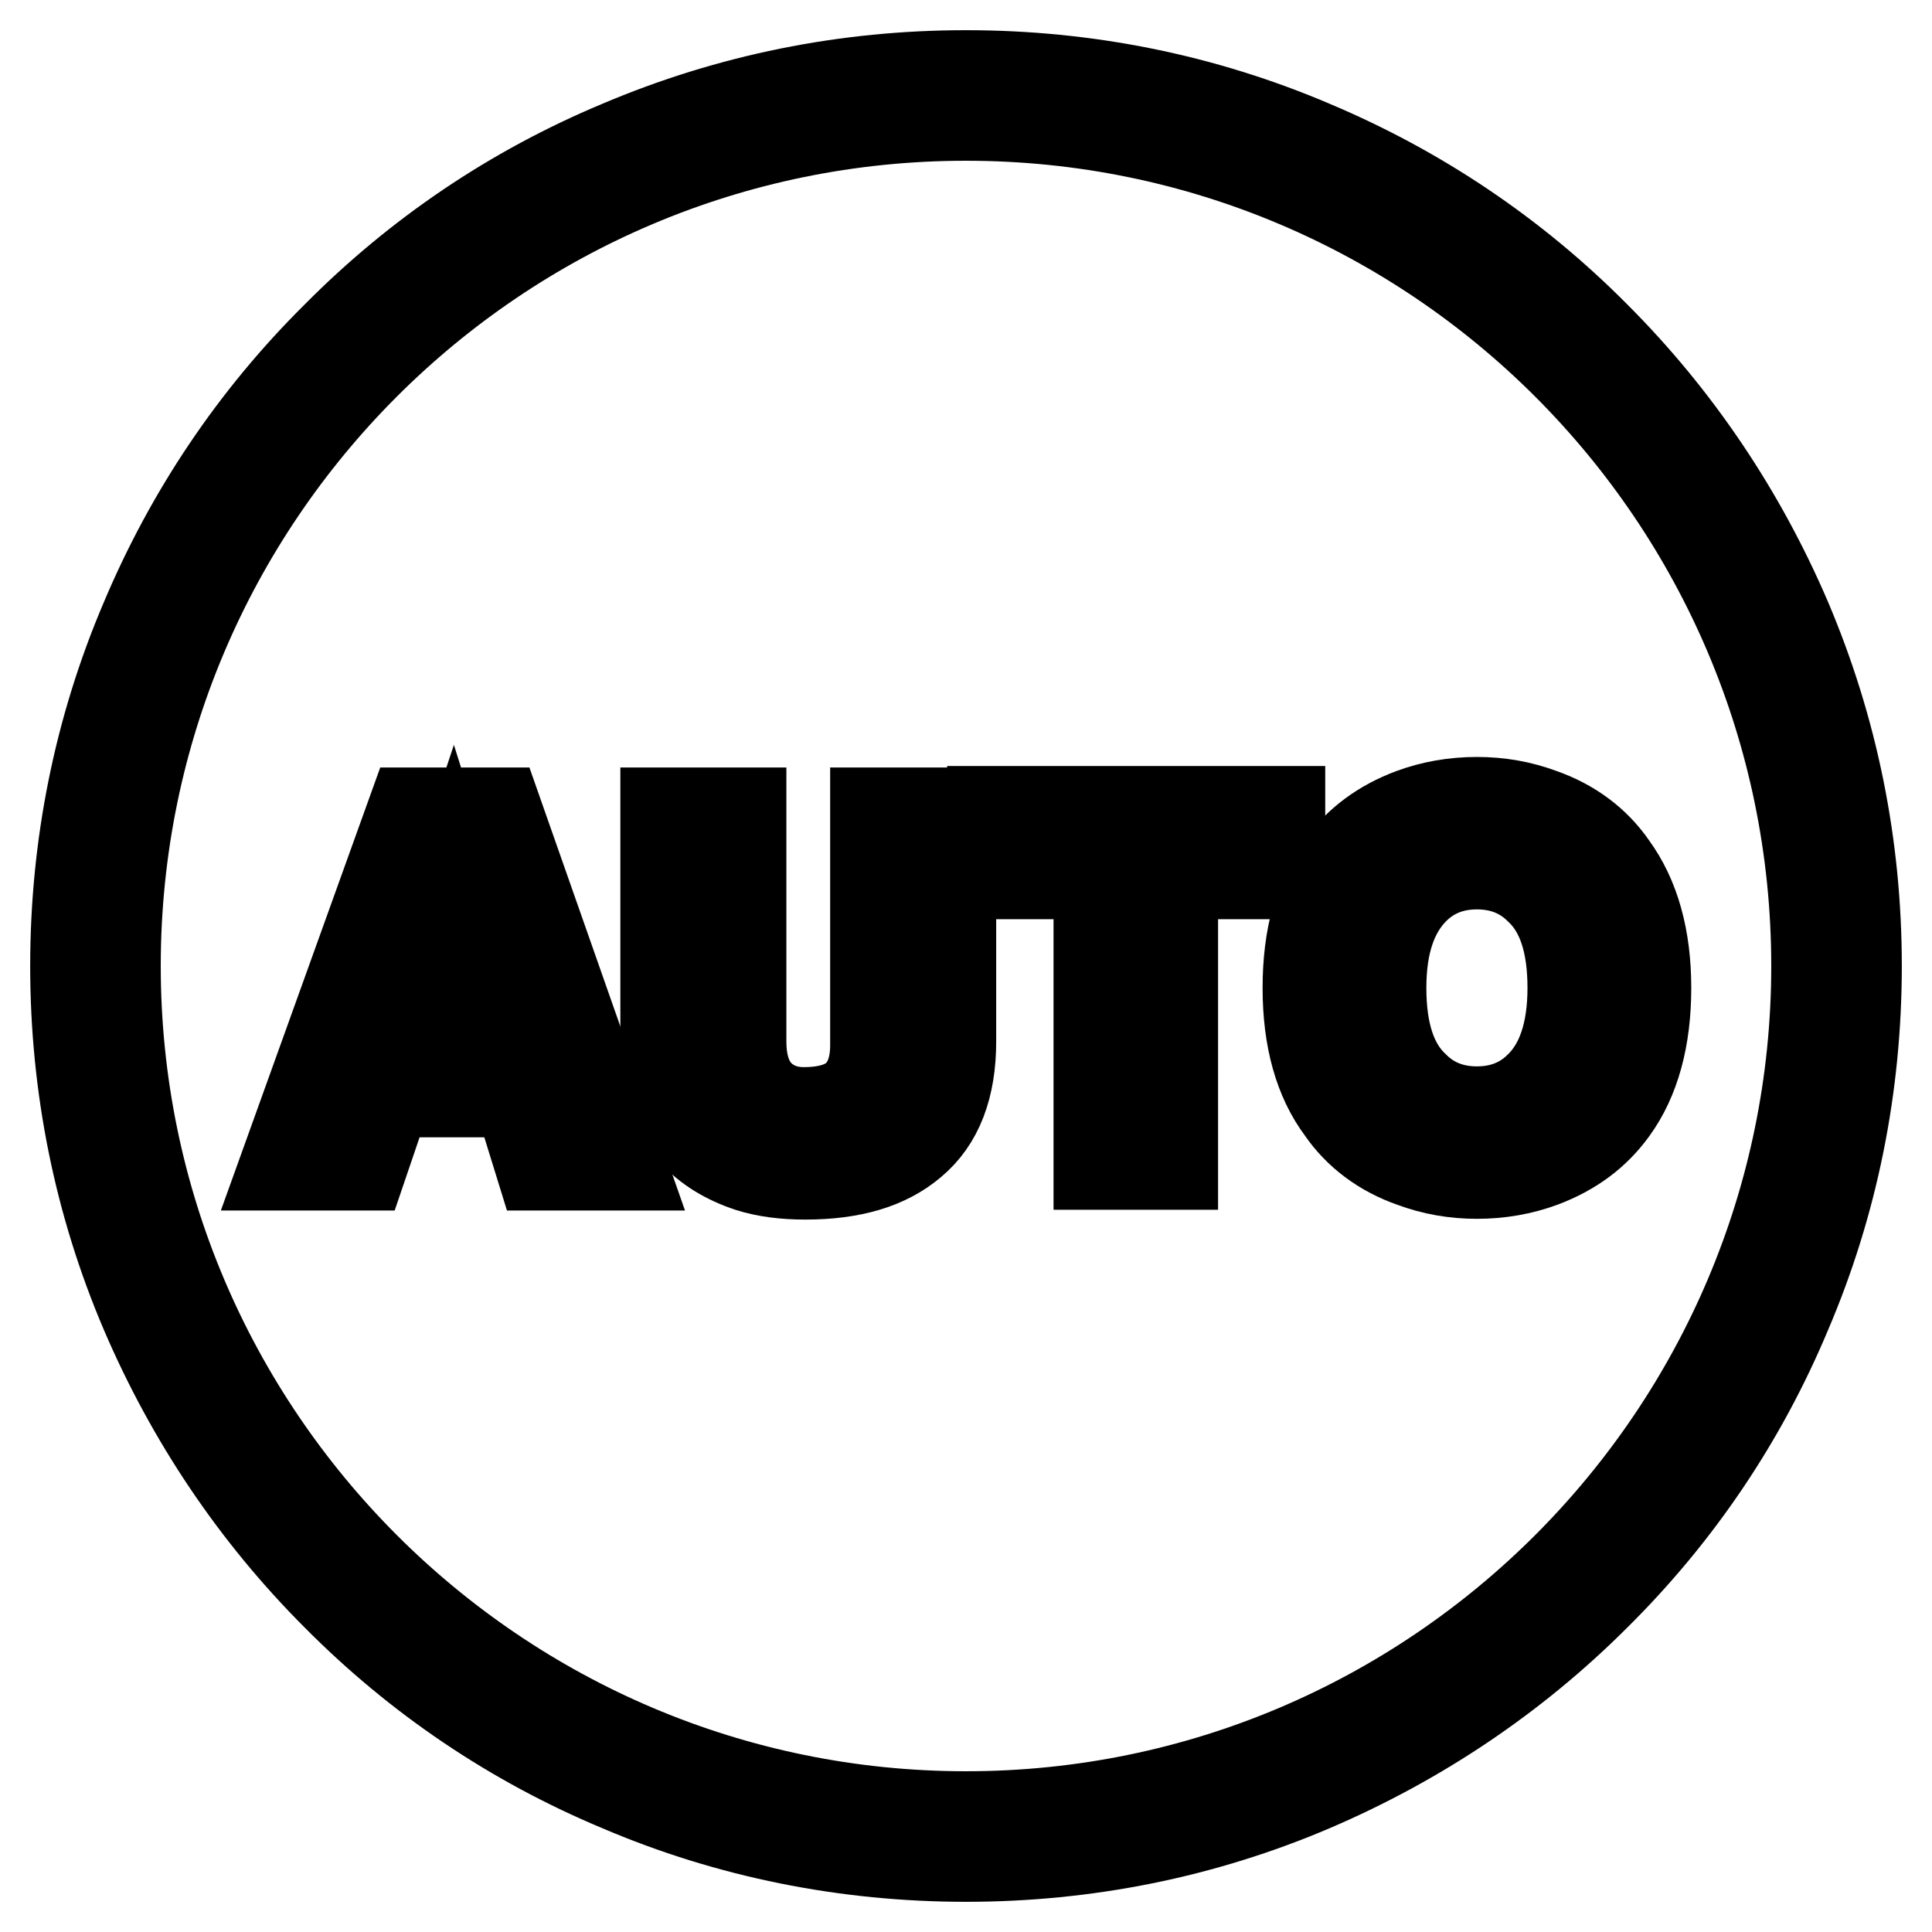
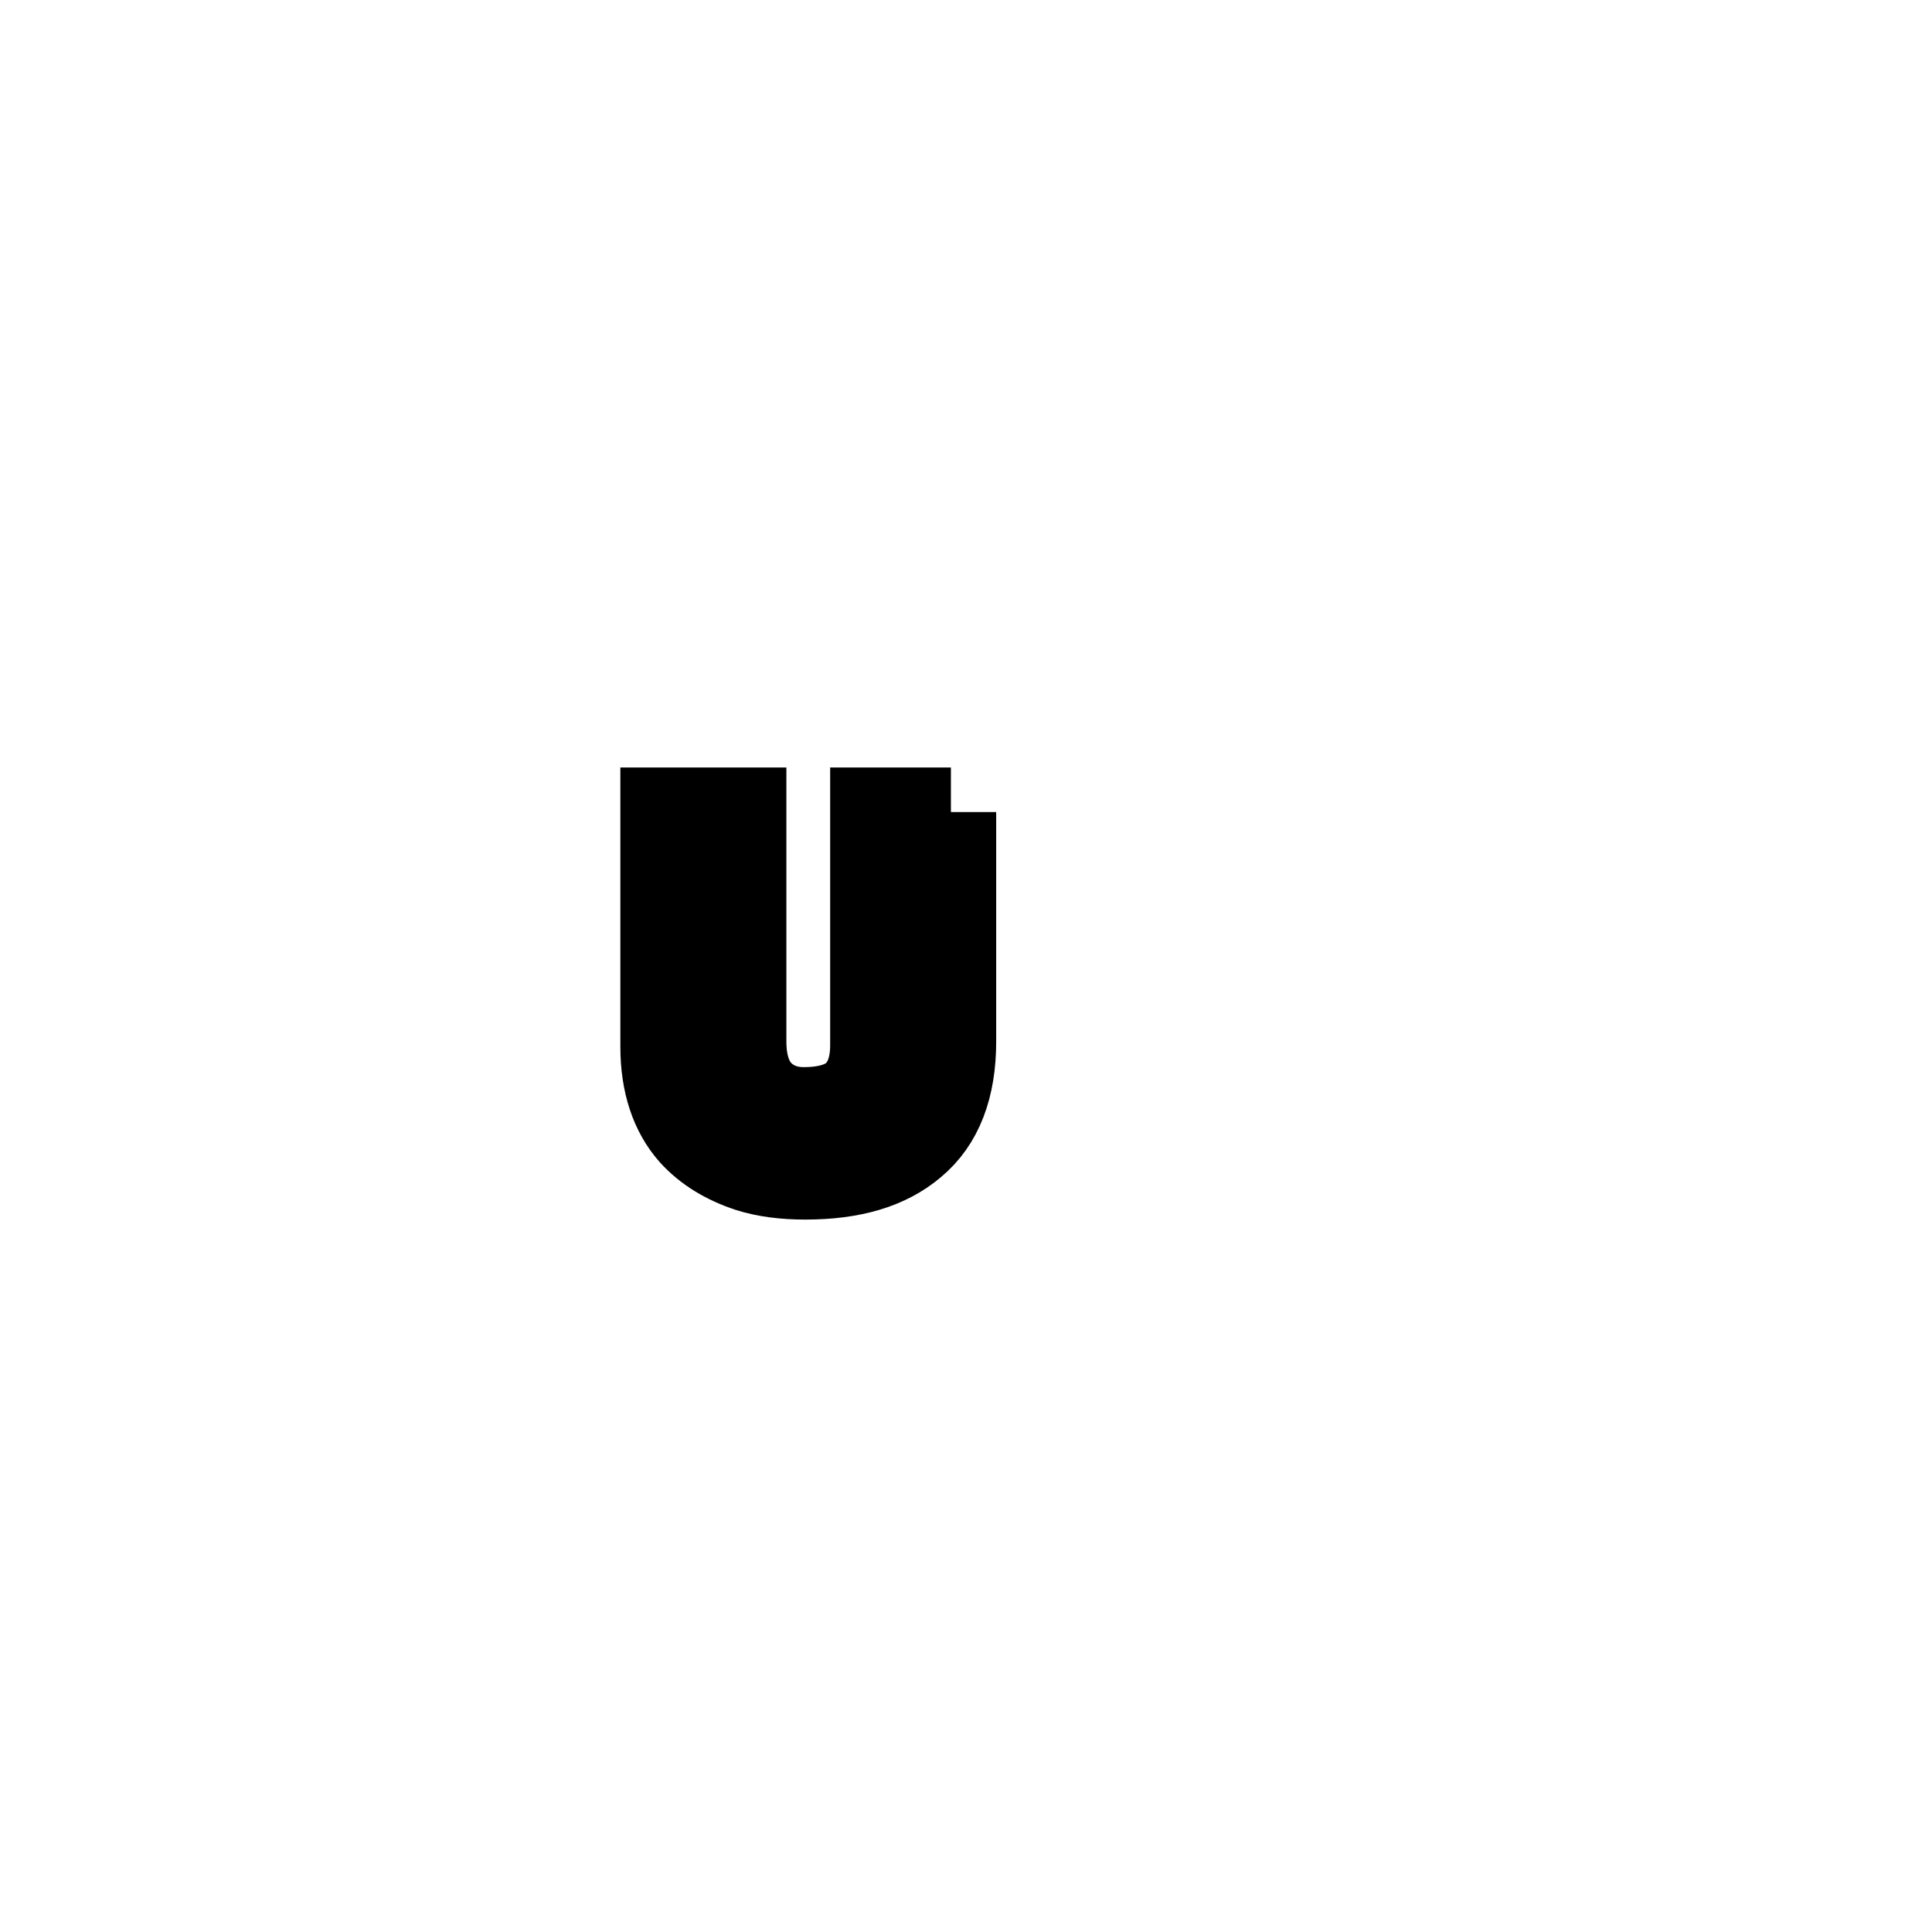
<svg xmlns="http://www.w3.org/2000/svg" version="1.1" x="0px" y="0px" viewBox="0 0 256 256" enable-background="new 0 0 256 256" xml:space="preserve">
  <g>
    <g>
-       <path stroke-width="12" fill-opacity="0" stroke="#000000" d="M128,246c-15.9,0-31.4-3.1-45.9-9.3c-14.1-5.9-26.7-14.4-37.5-25.3c-10.8-10.8-19.3-23.5-25.3-37.5c-6.2-14.5-9.3-30-9.3-45.9s3.1-31.4,9.3-45.9c5.9-14,14.4-26.7,25.3-37.5C55.4,33.7,68,25.2,82.1,19.3c14.6-6.2,30-9.3,45.9-9.3s31.4,3.1,45.9,9.3c14,5.9,26.7,14.4,37.5,25.3c10.8,10.8,19.3,23.5,25.3,37.5c6.2,14.6,9.3,30,9.3,45.9s-3.1,31.4-9.3,45.9c-5.9,14.1-14.4,26.7-25.3,37.5c-10.8,10.8-23.5,19.3-37.5,25.3C159.4,242.9,143.9,246,128,246L128,246z M128,15.3C65.8,15.3,15.3,65.8,15.3,128c0,62.2,50.6,112.7,112.7,112.7c62.2,0,112.7-50.6,112.7-112.7C240.7,65.8,190.2,15.3,128,15.3z" />
-       <path stroke-width="12" fill-opacity="0" stroke="#000000" d="M51.3,144.7l-3.3,9.7H37.8l16.8-46.7h11.3l16.4,46.7H71.6l-3-9.7H51.3L51.3,144.7z M53.9,136.6h11.9l-5.8-18.4L53.9,136.6z" />
      <path stroke-width="12" fill-opacity="0" stroke="#000000" d="M126,107.6V138c0,6-1.7,10.5-5.2,13.4c-3.3,2.8-7.9,4.2-14.1,4.2c-2.7,0-5.2-0.3-7.4-1c-3-1-5.5-2.5-7.4-4.6c-2.4-2.7-3.7-6.5-3.7-11.3v-31h10v30.3c0,3.1,0.8,5.4,2.3,7c1.6,1.6,3.6,2.4,6,2.4c3.3,0,5.7-0.8,7.2-2.3c1.5-1.5,2.3-3.7,2.3-6.6v-30.8H126L126,107.6z" />
-       <path stroke-width="12" fill-opacity="0" stroke="#000000" d="M155.4,115.8v38.5h-9.8v-38.5h-14.1v-8.3h38.1v8.3H155.4z" />
-       <path stroke-width="12" fill-opacity="0" stroke="#000000" d="M173.3,130.9c0-6.7,1.5-12.1,4.4-16.1c2.3-3.2,5.4-5.5,9.4-7c2.7-1,5.6-1.5,8.6-1.5c3,0,5.8,0.5,8.5,1.5c4,1.4,7.2,3.8,9.4,7c3,4.1,4.5,9.5,4.5,16.1c0,6.7-1.5,12.1-4.4,16.1c-2.3,3.2-5.4,5.5-9.4,7c-2.7,1-5.6,1.5-8.6,1.5c-3,0-5.8-0.5-8.5-1.5c-4-1.4-7.2-3.8-9.4-7C174.8,143,173.3,137.6,173.3,130.9L173.3,130.9z M183,130.9c0,5.9,1.4,10.3,4.4,13.1c2.2,2.2,5,3.3,8.3,3.3c3.3,0,6.1-1.1,8.3-3.3c2.9-2.8,4.4-7.2,4.4-13.1c0-5.9-1.4-10.3-4.4-13.1c-2.2-2.2-5-3.3-8.3-3.3c-3.3,0-6.1,1.1-8.3,3.3C184.5,120.7,183,125,183,130.9z" />
    </g>
  </g>
</svg>